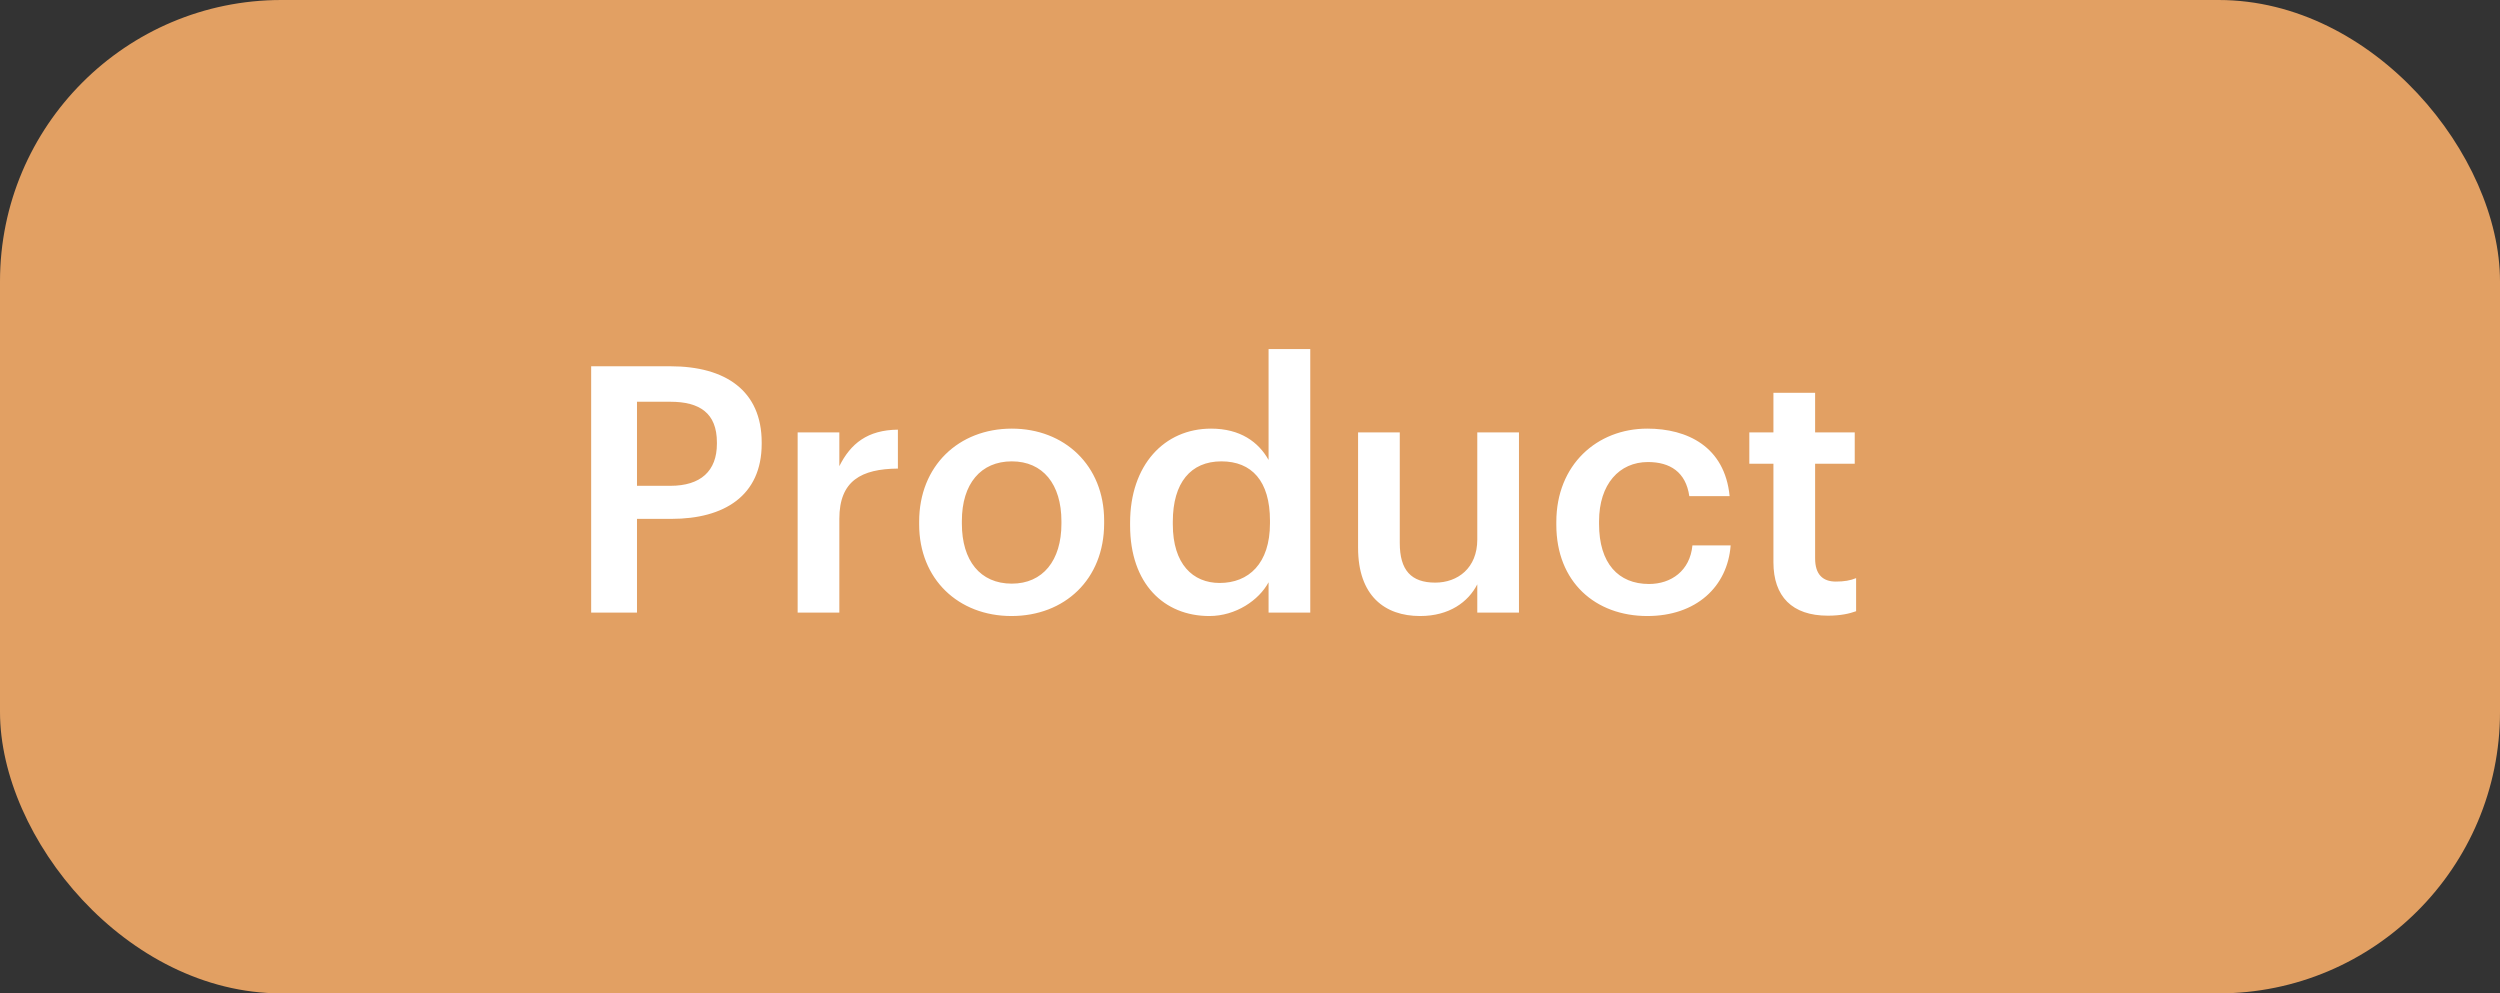
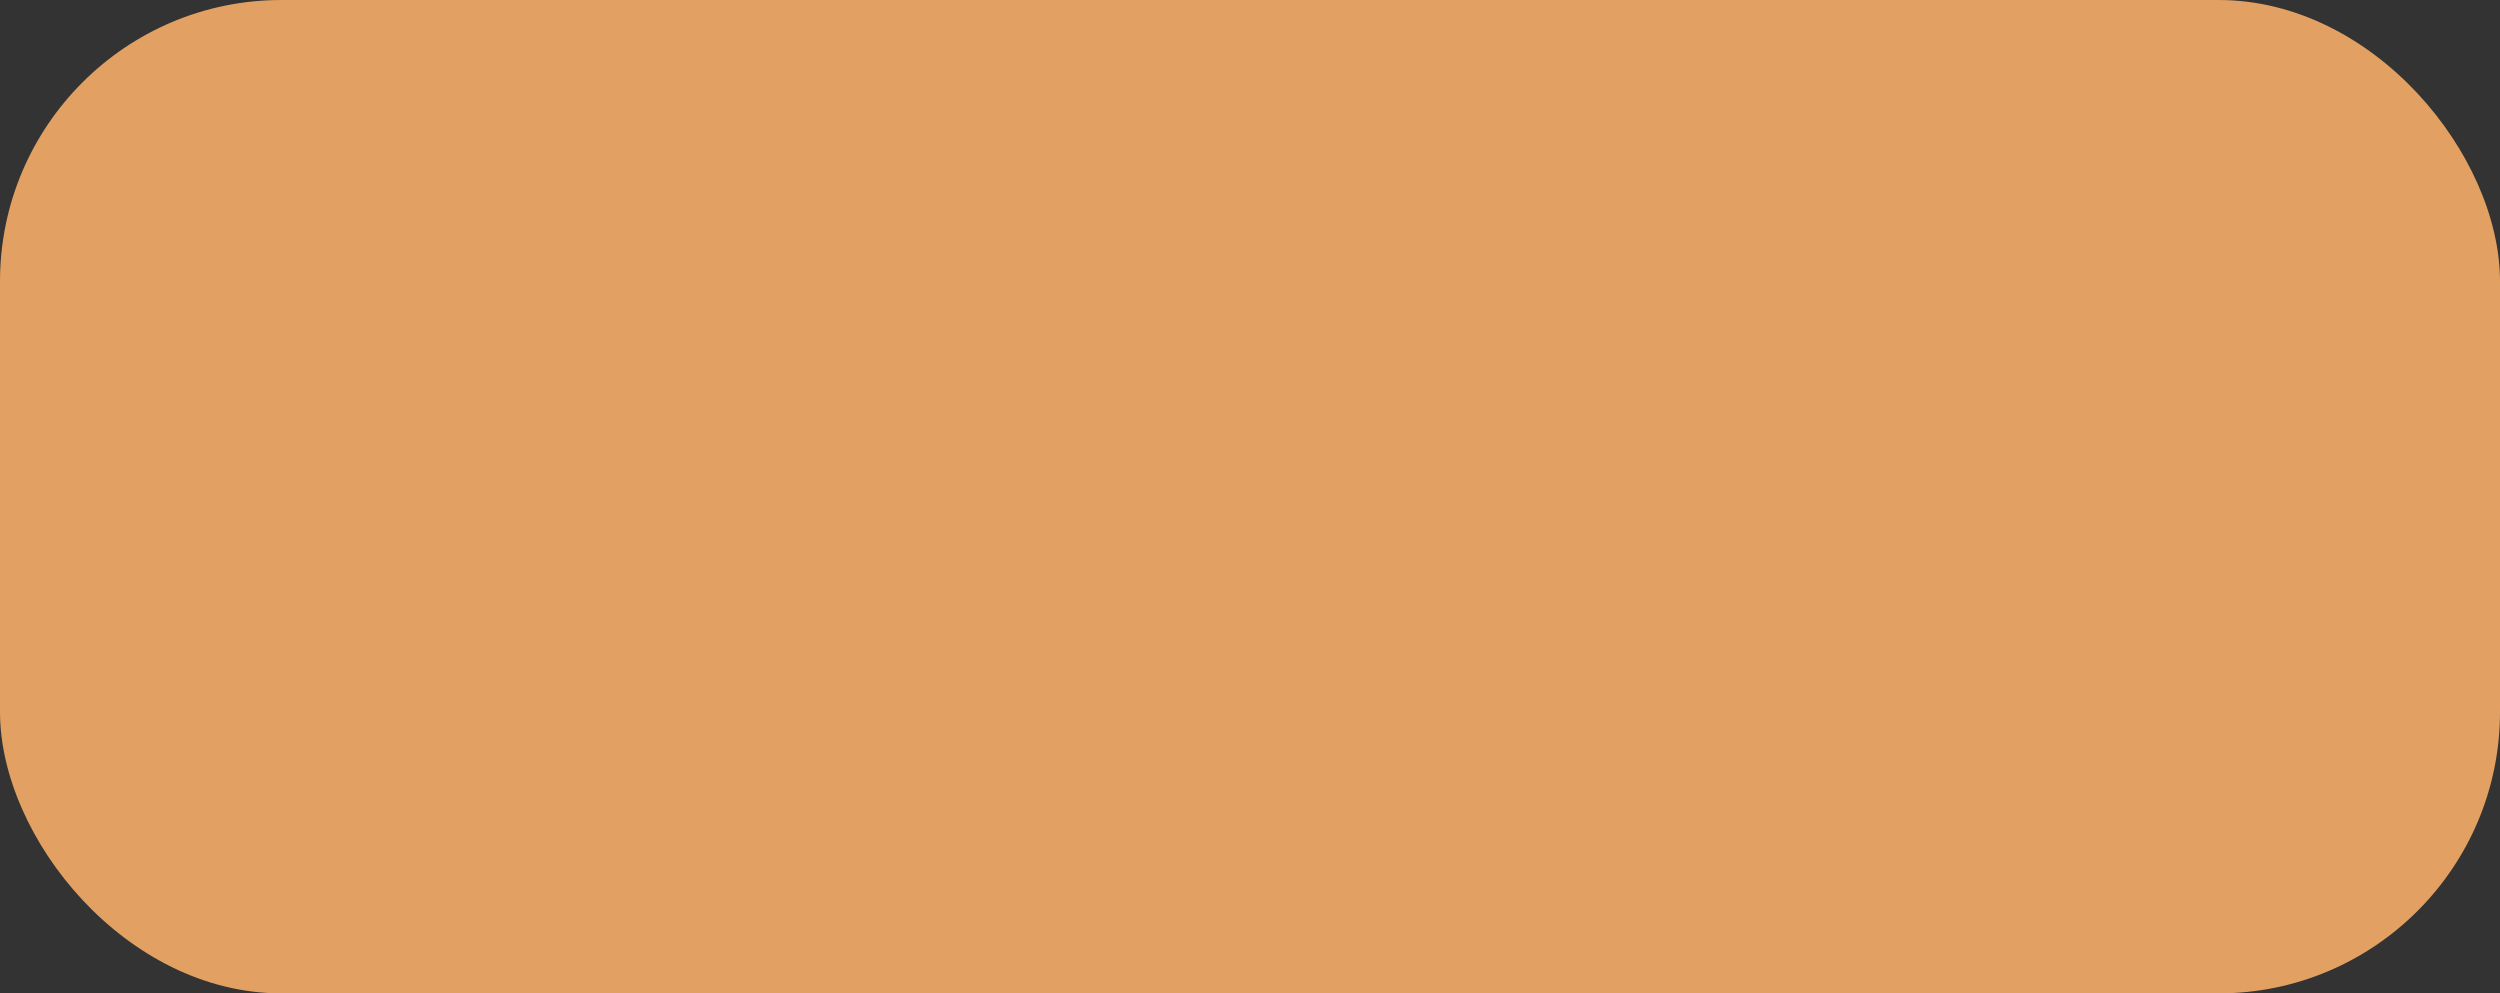
<svg xmlns="http://www.w3.org/2000/svg" width="151" height="60" viewBox="0 0 151 60" fill="none">
  <rect x="0" y="0" width="151" height="60" fill="#333333" stroke="none" />
  <rect width="151" height="60" rx="17" fill="#E2A063" />
-   <path d="M35.706 37H38.474V31.34H40.554C43.738 31.34 46.006 29.946 46.006 26.804V26.721C46.006 23.6 43.821 22.123 40.492 22.123H35.706V37ZM38.474 29.343V24.266H40.492C42.261 24.266 43.301 24.952 43.301 26.721V26.804C43.301 28.448 42.323 29.343 40.492 29.343H38.474ZM48.178 37H50.696V31.34C50.696 29.031 52.027 28.323 54.233 28.302V25.951C52.402 25.972 51.382 26.784 50.696 28.157V26.118H48.178V37ZM61.114 35.252C59.2 35.252 58.097 33.858 58.097 31.632V31.465C58.097 29.218 59.241 27.866 61.114 27.866C62.986 27.866 64.11 29.239 64.11 31.486V31.632C64.11 33.858 62.986 35.252 61.114 35.252ZM61.093 37.208C64.297 37.208 66.69 35.002 66.69 31.611V31.444C66.69 28.115 64.297 25.889 61.114 25.889C57.909 25.889 55.517 28.136 55.517 31.507V31.673C55.517 34.982 57.889 37.208 61.093 37.208ZM73.043 37.208C74.646 37.208 76.04 36.251 76.622 35.169V37H79.14V21.082H76.622V27.782C76.019 26.7 74.916 25.889 73.147 25.889C70.318 25.889 68.258 28.094 68.258 31.569V31.736C68.258 35.273 70.318 37.208 73.043 37.208ZM73.668 35.211C72.045 35.211 70.838 34.066 70.838 31.673V31.507C70.838 29.155 71.92 27.866 73.772 27.866C75.603 27.866 76.706 29.052 76.706 31.444V31.611C76.706 34.045 75.415 35.211 73.668 35.211ZM85.774 37.208C87.542 37.208 88.687 36.355 89.228 35.294V37H91.746V26.118H89.228V32.589C89.228 34.316 88.042 35.19 86.689 35.19C85.233 35.19 84.546 34.441 84.546 32.797V26.118H82.028V33.088C82.028 35.98 83.631 37.208 85.774 37.208ZM99.496 37.208C102.45 37.208 104.344 35.439 104.531 32.943H102.222C102.076 34.482 100.931 35.273 99.6 35.273C97.748 35.273 96.583 34.025 96.583 31.652V31.486C96.583 29.239 97.81 27.907 99.537 27.907C100.869 27.907 101.826 28.511 102.034 29.967H104.469C104.177 26.971 101.909 25.889 99.496 25.889C96.458 25.889 94.002 28.073 94.002 31.528V31.694C94.002 35.169 96.375 37.208 99.496 37.208ZM110.403 37.187C111.173 37.187 111.714 37.062 112.109 36.917V34.919C111.755 35.065 111.381 35.127 110.882 35.127C110.091 35.127 109.633 34.69 109.633 33.733V28.011H112.026V26.118H109.633V23.725H107.115V26.118H105.659V28.011H107.115V33.962C107.115 36.022 108.239 37.187 110.403 37.187Z" fill="white" />
</svg>